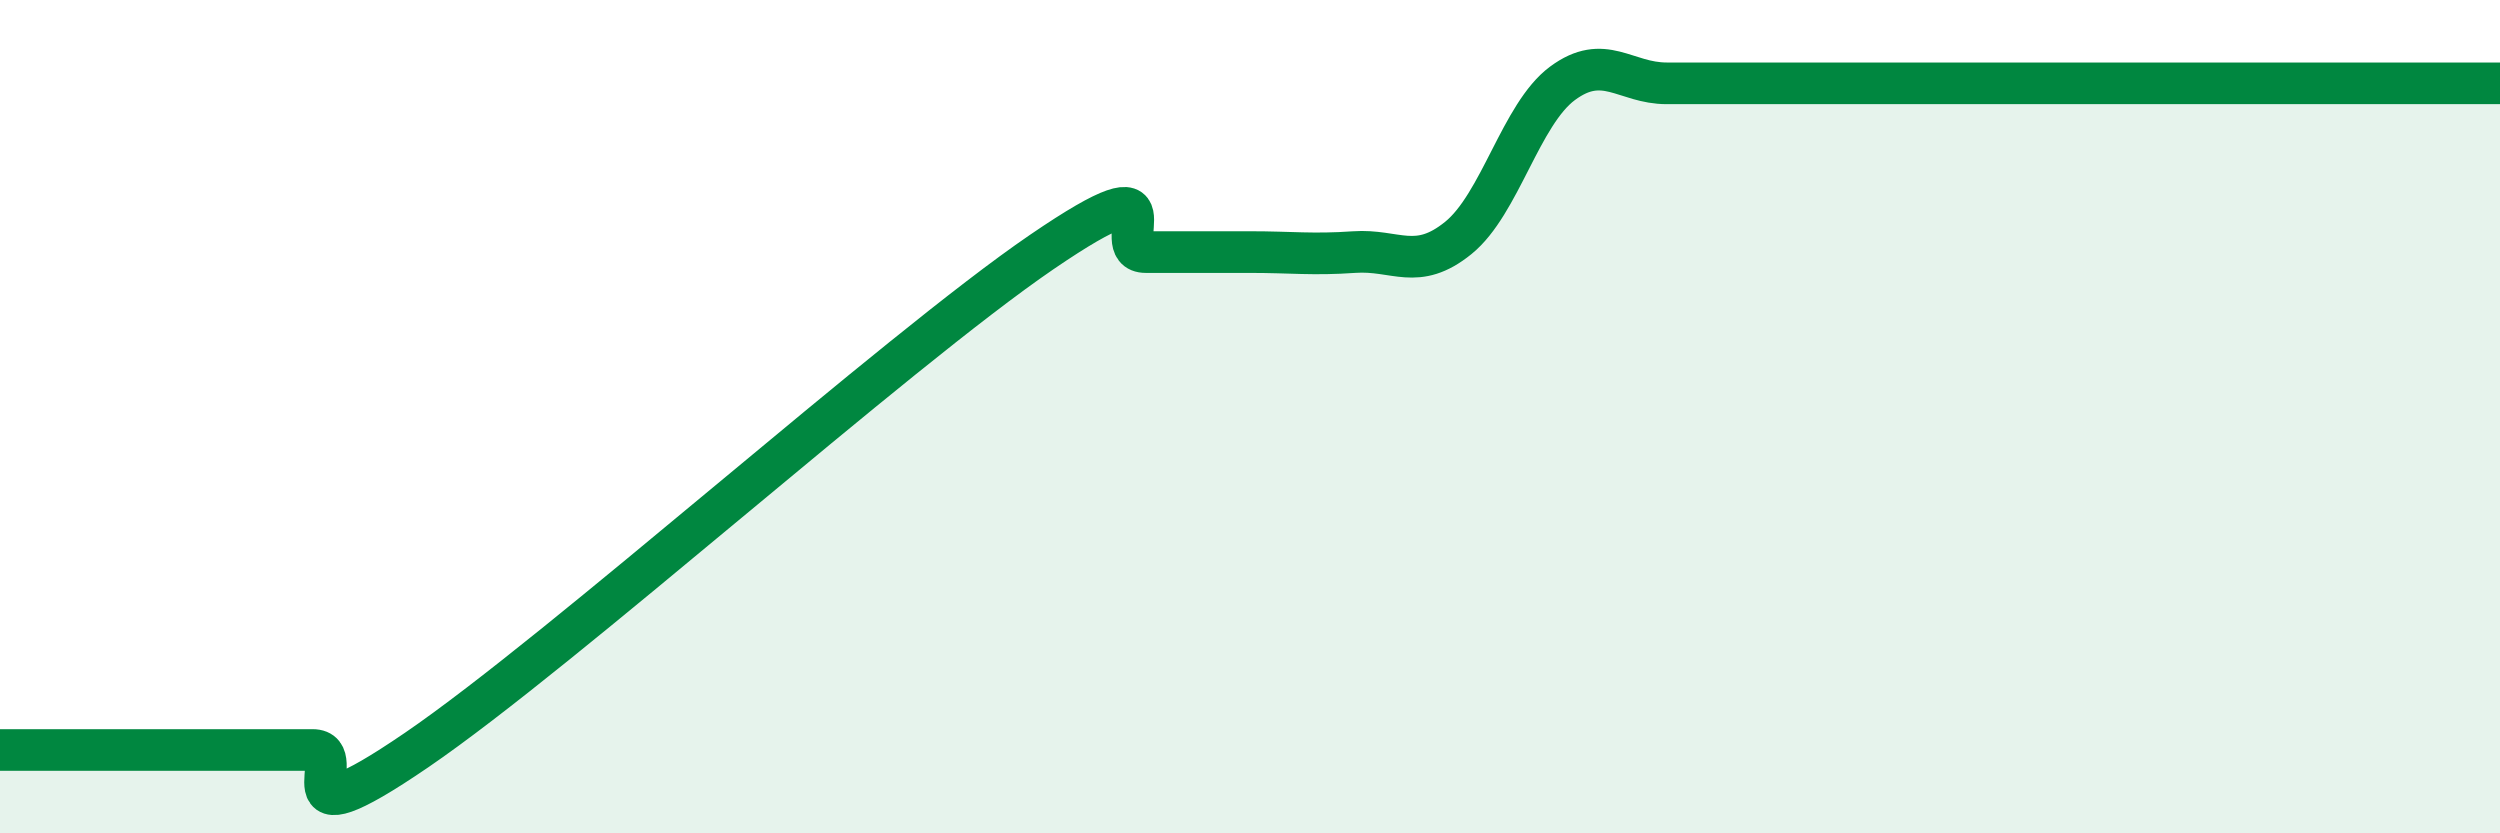
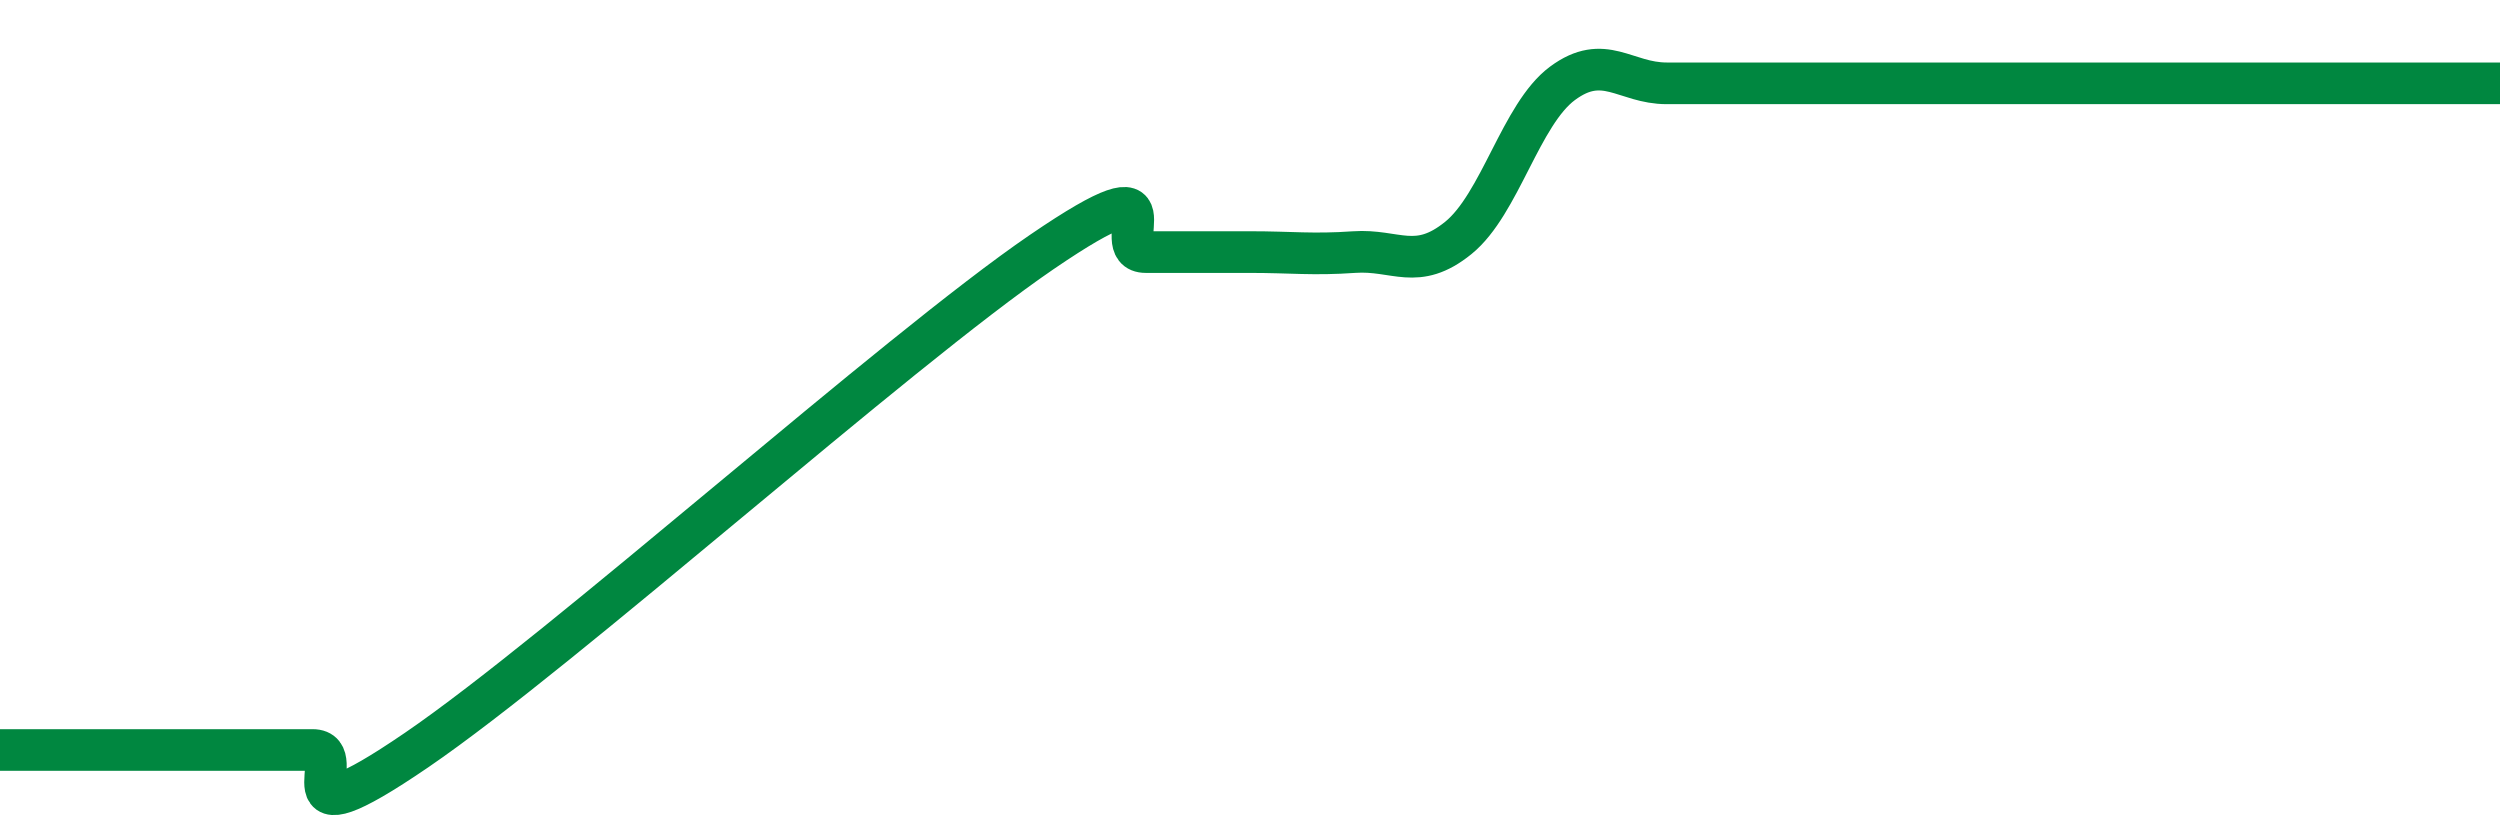
<svg xmlns="http://www.w3.org/2000/svg" width="60" height="20" viewBox="0 0 60 20">
-   <path d="M 0,18 C 0.5,18 1.5,18 2.5,18 C 3.5,18 4,18 5,18 C 6,18 6.5,18 7.5,18 C 8.5,18 6.5,20.39 10,18 C 13.5,15.61 21.5,8.44 25,6.05 C 28.5,3.66 26.5,6.05 27.5,6.05 C 28.5,6.05 29,6.05 30,6.05 C 31,6.05 31.5,6.12 32.5,6.05 C 33.5,5.98 34,6.52 35,5.71 C 36,4.9 36.5,2.74 37.5,2 C 38.5,1.26 39,2 40,2 C 41,2 41.5,2 42.5,2 C 43.5,2 44,2 45,2 C 46,2 46.5,2 47.5,2 C 48.5,2 49,2 50,2 C 51,2 51.5,2 52.5,2 C 53.5,2 53.5,2 55,2 C 56.5,2 59,2 60,2L60 20L0 20Z" fill="#008740" opacity="0.1" stroke-linecap="round" stroke-linejoin="round" />
  <path d="M 0,18 C 0.5,18 1.5,18 2.5,18 C 3.5,18 4,18 5,18 C 6,18 6.5,18 7.5,18 C 8.5,18 6.5,20.39 10,18 C 13.5,15.61 21.5,8.44 25,6.05 C 28.5,3.66 26.5,6.05 27.5,6.05 C 28.5,6.05 29,6.05 30,6.05 C 31,6.05 31.5,6.12 32.5,6.05 C 33.5,5.98 34,6.52 35,5.71 C 36,4.9 36.5,2.74 37.5,2 C 38.5,1.26 39,2 40,2 C 41,2 41.5,2 42.5,2 C 43.5,2 44,2 45,2 C 46,2 46.5,2 47.5,2 C 48.5,2 49,2 50,2 C 51,2 51.5,2 52.5,2 C 53.5,2 53.5,2 55,2 C 56.5,2 59,2 60,2" stroke="#008740" stroke-width="1" fill="none" stroke-linecap="round" stroke-linejoin="round" />
</svg>